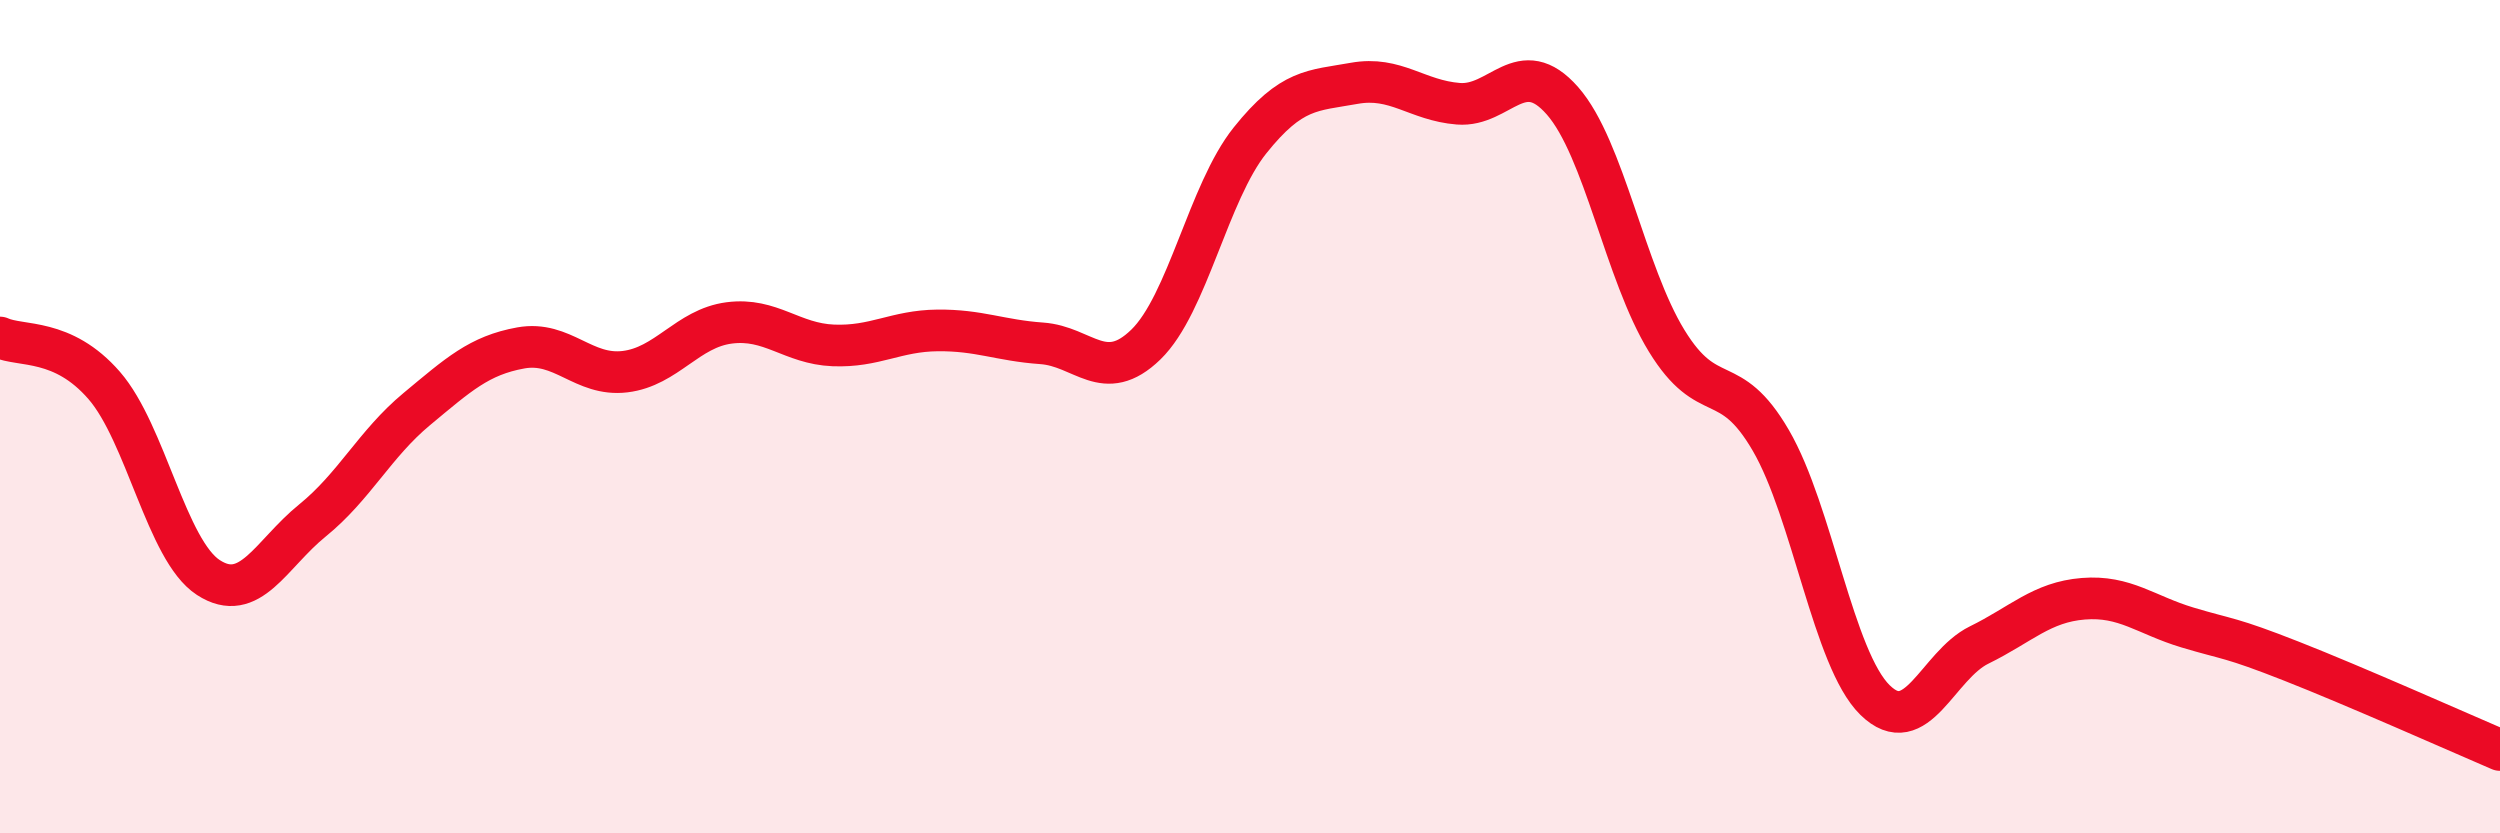
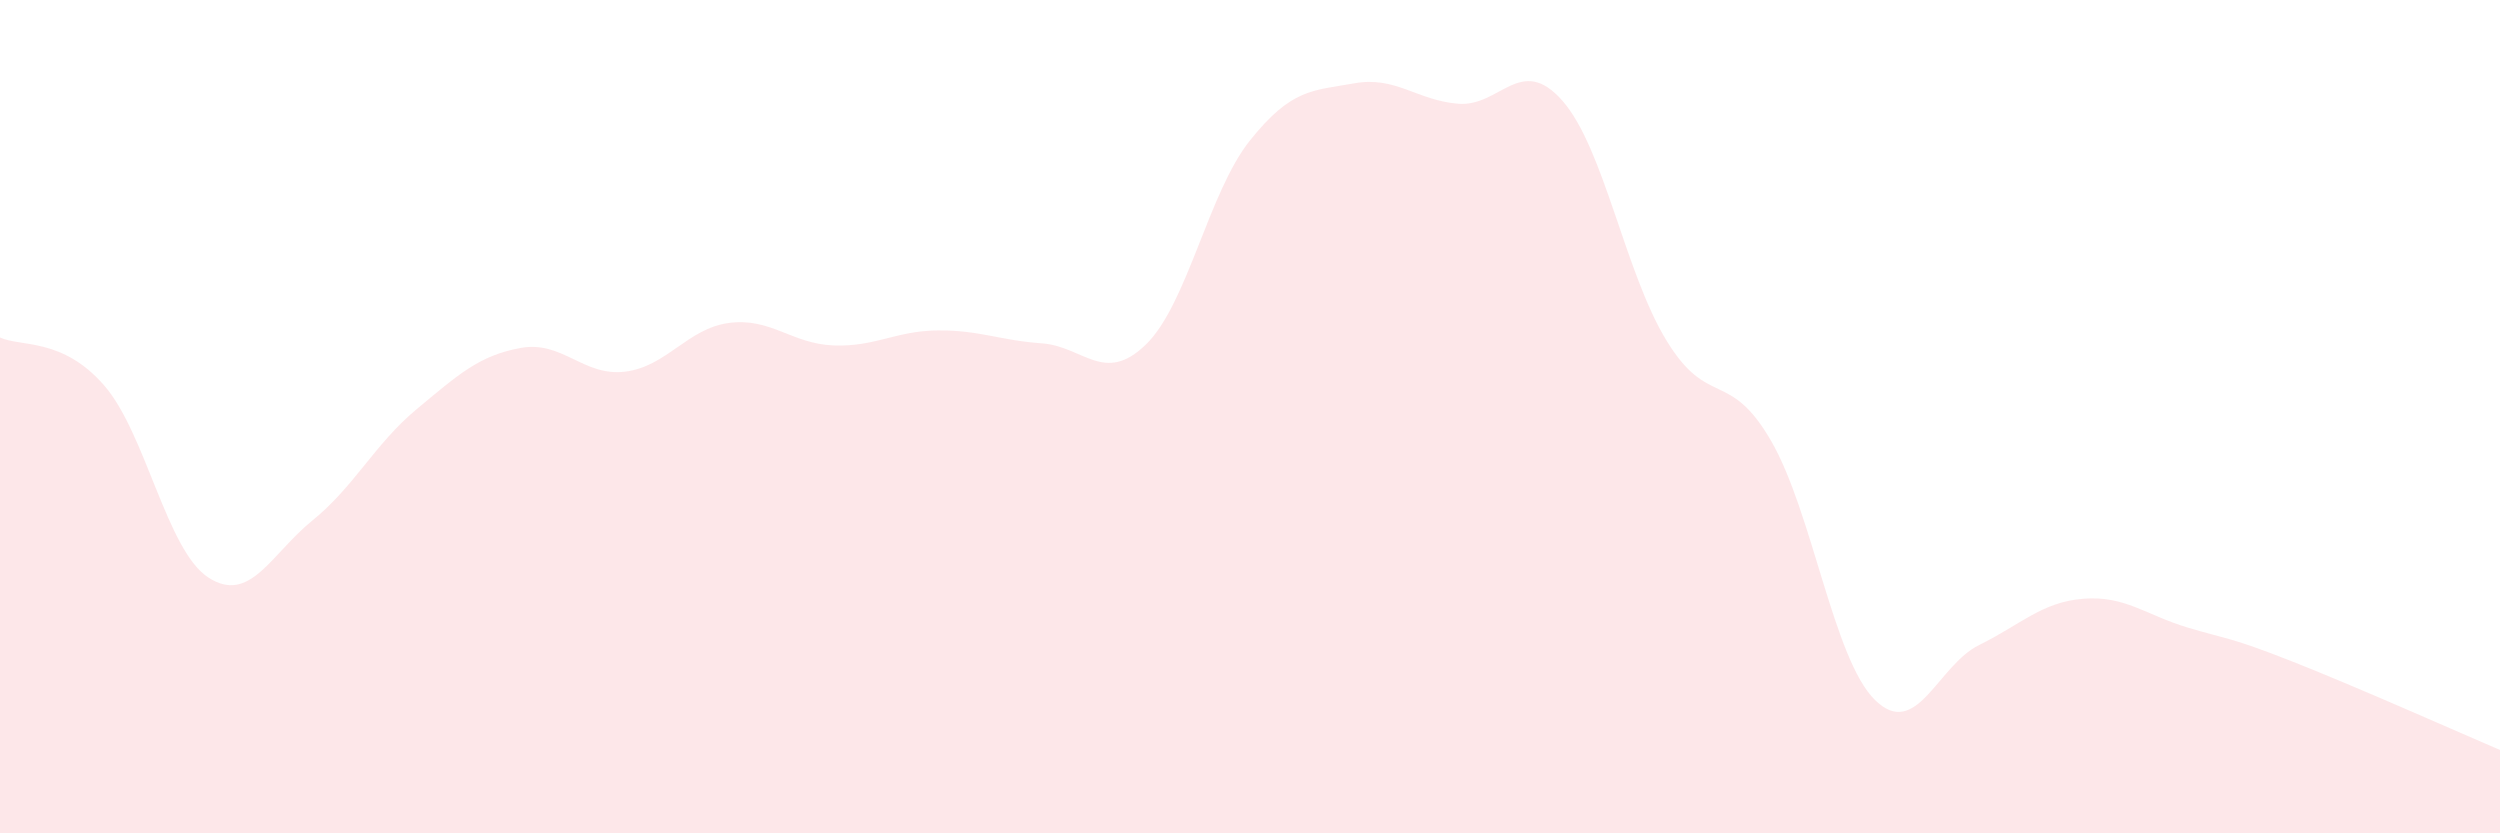
<svg xmlns="http://www.w3.org/2000/svg" width="60" height="20" viewBox="0 0 60 20">
  <path d="M 0,8.1 C 0.5,8.33 1.5,8.1 2.5,9.25 C 3.5,10.4 4,13.21 5,13.86 C 6,14.51 6.5,13.3 7.5,12.49 C 8.5,11.68 9,10.65 10,9.82 C 11,8.99 11.5,8.53 12.5,8.35 C 13.5,8.17 14,9.04 15,8.92 C 16,8.8 16.5,7.88 17.5,7.75 C 18.5,7.62 19,8.25 20,8.29 C 21,8.33 21.5,7.94 22.5,7.93 C 23.5,7.92 24,8.17 25,8.24 C 26,8.31 26.5,9.24 27.5,8.27 C 28.5,7.3 29,4.62 30,3.37 C 31,2.12 31.5,2.18 32.5,2 C 33.5,1.82 34,2.41 35,2.49 C 36,2.57 36.5,1.28 37.5,2.42 C 38.5,3.56 39,6.55 40,8.18 C 41,9.81 41.5,8.85 42.5,10.57 C 43.5,12.29 44,15.82 45,16.8 C 46,17.78 46.5,15.97 47.5,15.48 C 48.5,14.99 49,14.45 50,14.37 C 51,14.29 51.5,14.76 52.5,15.06 C 53.5,15.36 53.5,15.28 55,15.87 C 56.5,16.46 59,17.57 60,18L60 20L0 20Z" fill="#EB0A25" opacity="0.1" stroke-linecap="round" stroke-linejoin="round" />
-   <path d="M 0,8.1 C 0.5,8.33 1.5,8.1 2.5,9.25 C 3.5,10.4 4,13.21 5,13.86 C 6,14.51 6.5,13.3 7.5,12.49 C 8.5,11.68 9,10.65 10,9.82 C 11,8.99 11.5,8.53 12.5,8.35 C 13.5,8.17 14,9.04 15,8.92 C 16,8.8 16.5,7.88 17.5,7.75 C 18.5,7.62 19,8.25 20,8.29 C 21,8.33 21.5,7.94 22.5,7.93 C 23.5,7.92 24,8.17 25,8.24 C 26,8.31 26.5,9.24 27.5,8.27 C 28.5,7.3 29,4.62 30,3.37 C 31,2.12 31.5,2.18 32.5,2 C 33.5,1.82 34,2.41 35,2.49 C 36,2.57 36.5,1.28 37.5,2.42 C 38.5,3.56 39,6.55 40,8.18 C 41,9.81 41.5,8.85 42.5,10.57 C 43.5,12.29 44,15.82 45,16.8 C 46,17.78 46.5,15.97 47.5,15.48 C 48.5,14.99 49,14.45 50,14.37 C 51,14.29 51.5,14.76 52.5,15.06 C 53.5,15.36 53.5,15.28 55,15.87 C 56.5,16.46 59,17.57 60,18" stroke="#EB0A25" stroke-width="1" fill="none" stroke-linecap="round" stroke-linejoin="round" />
</svg>